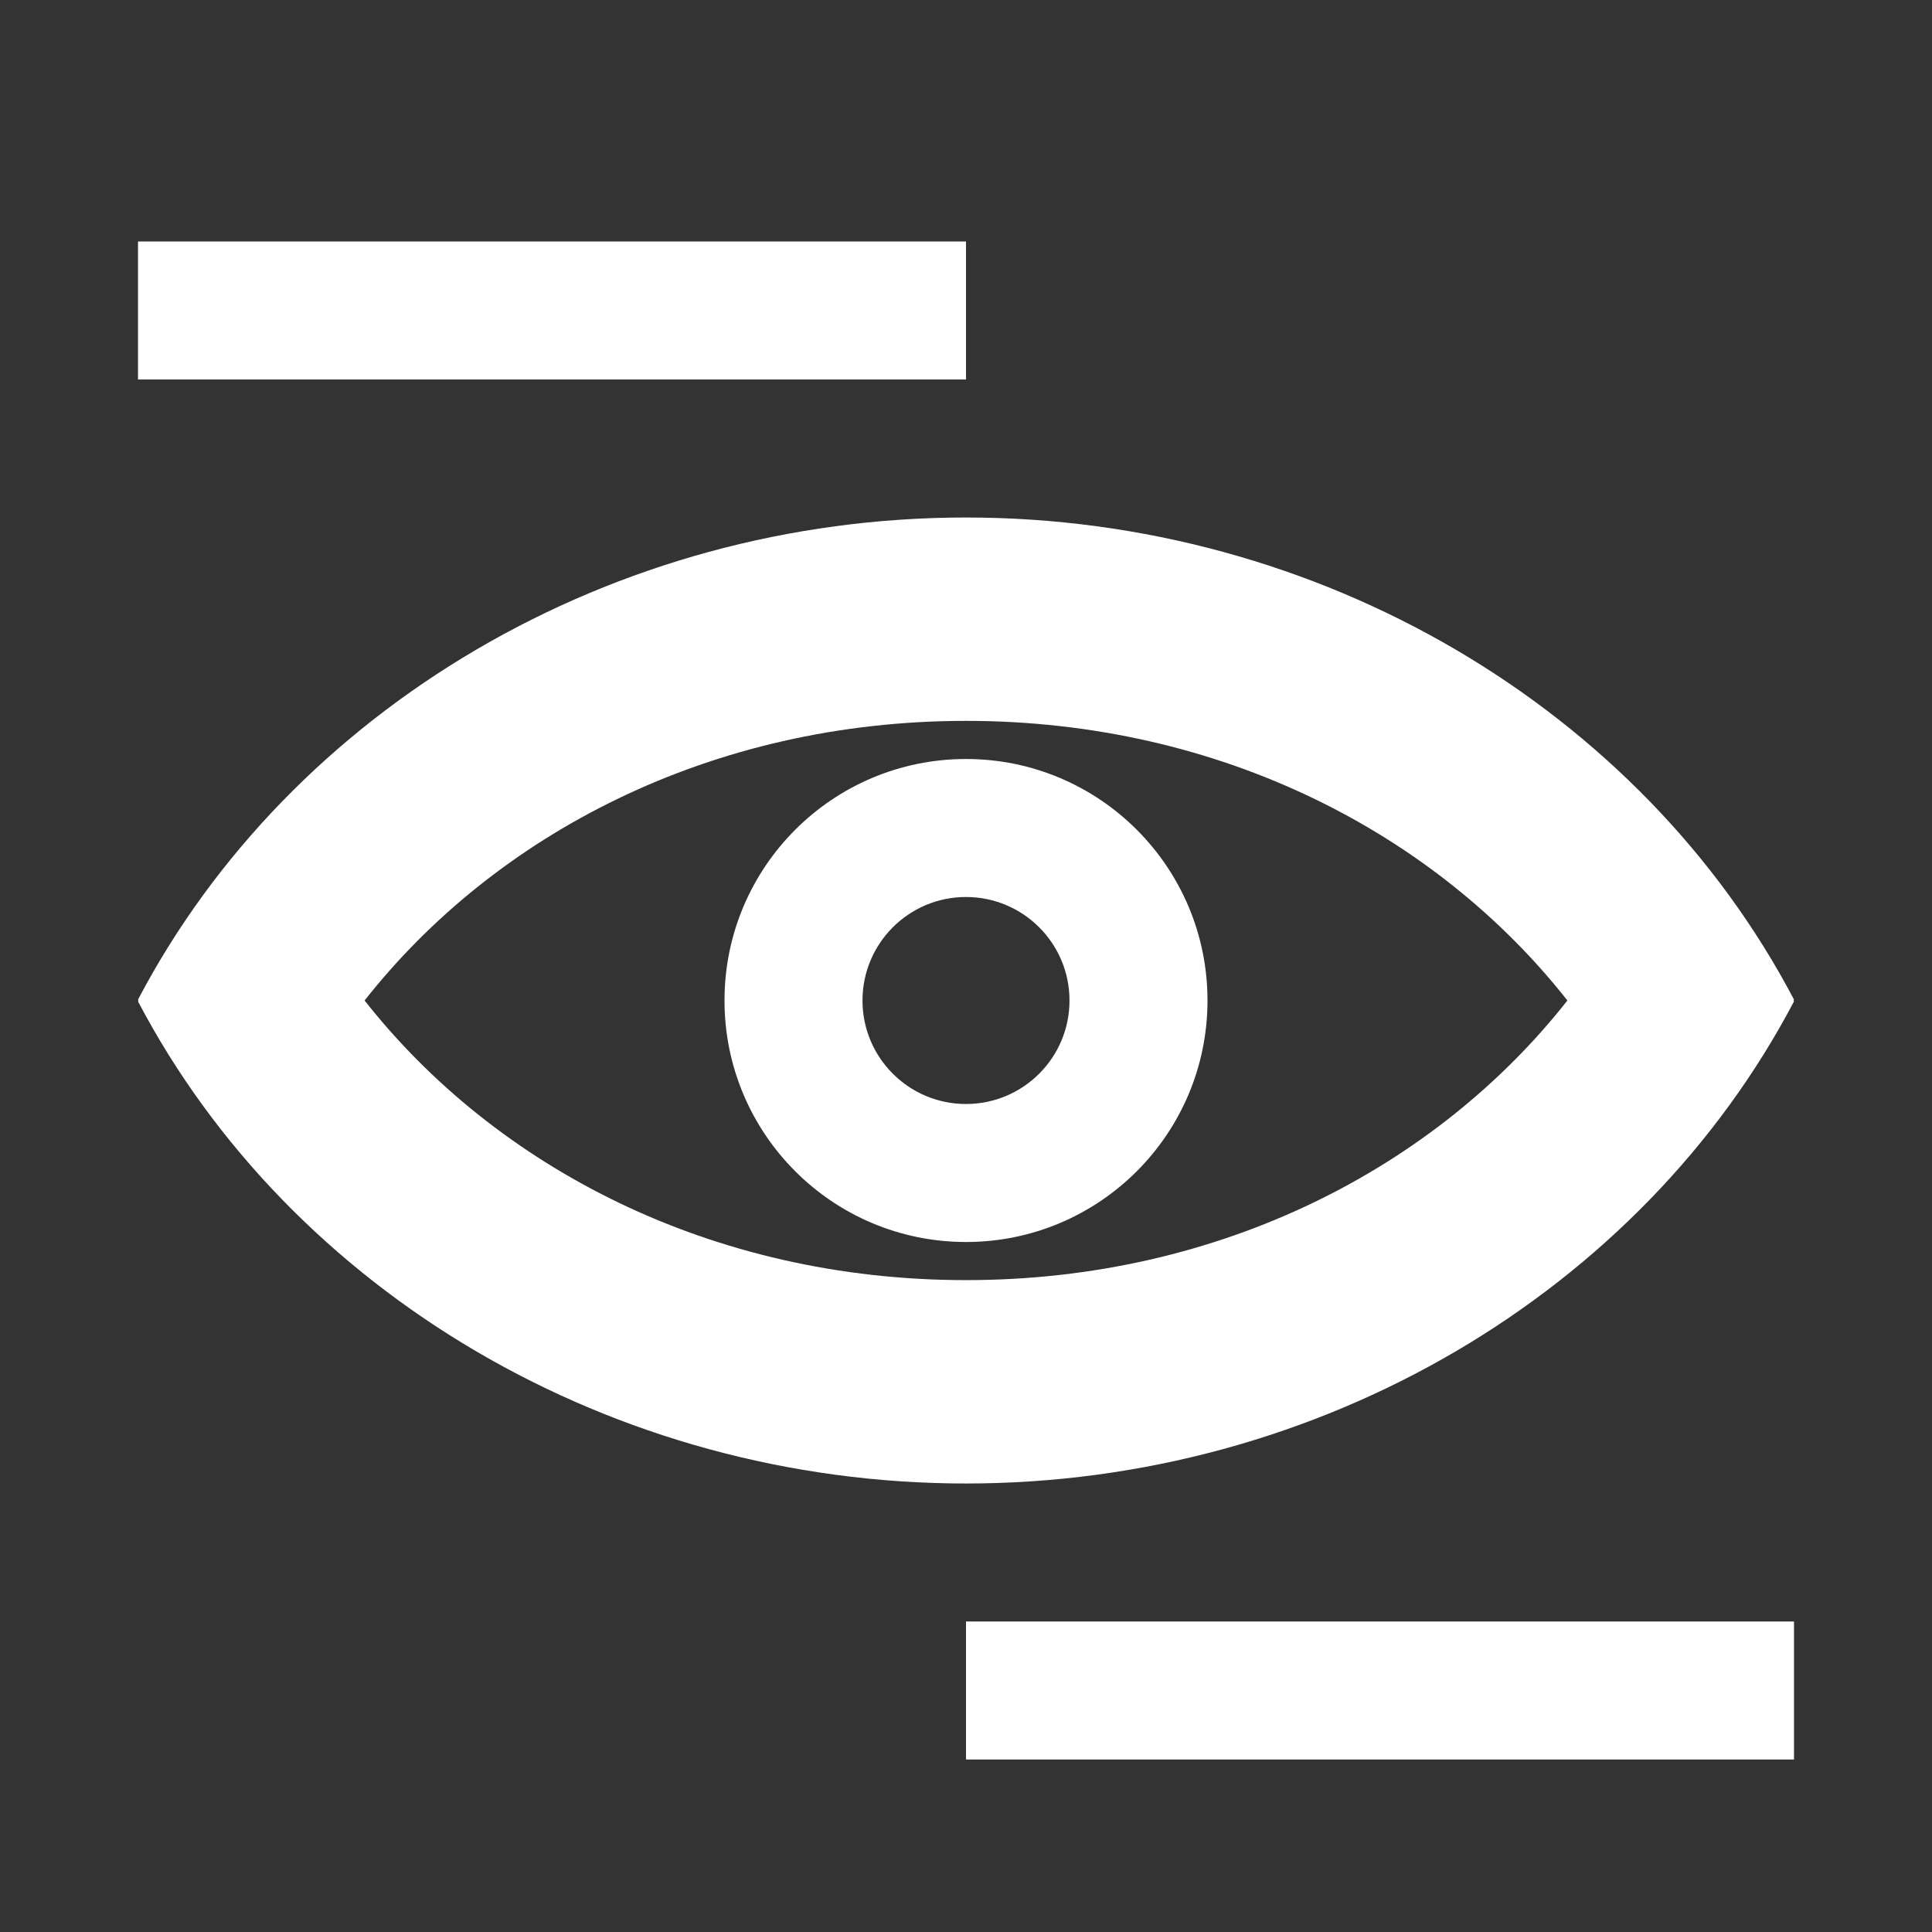
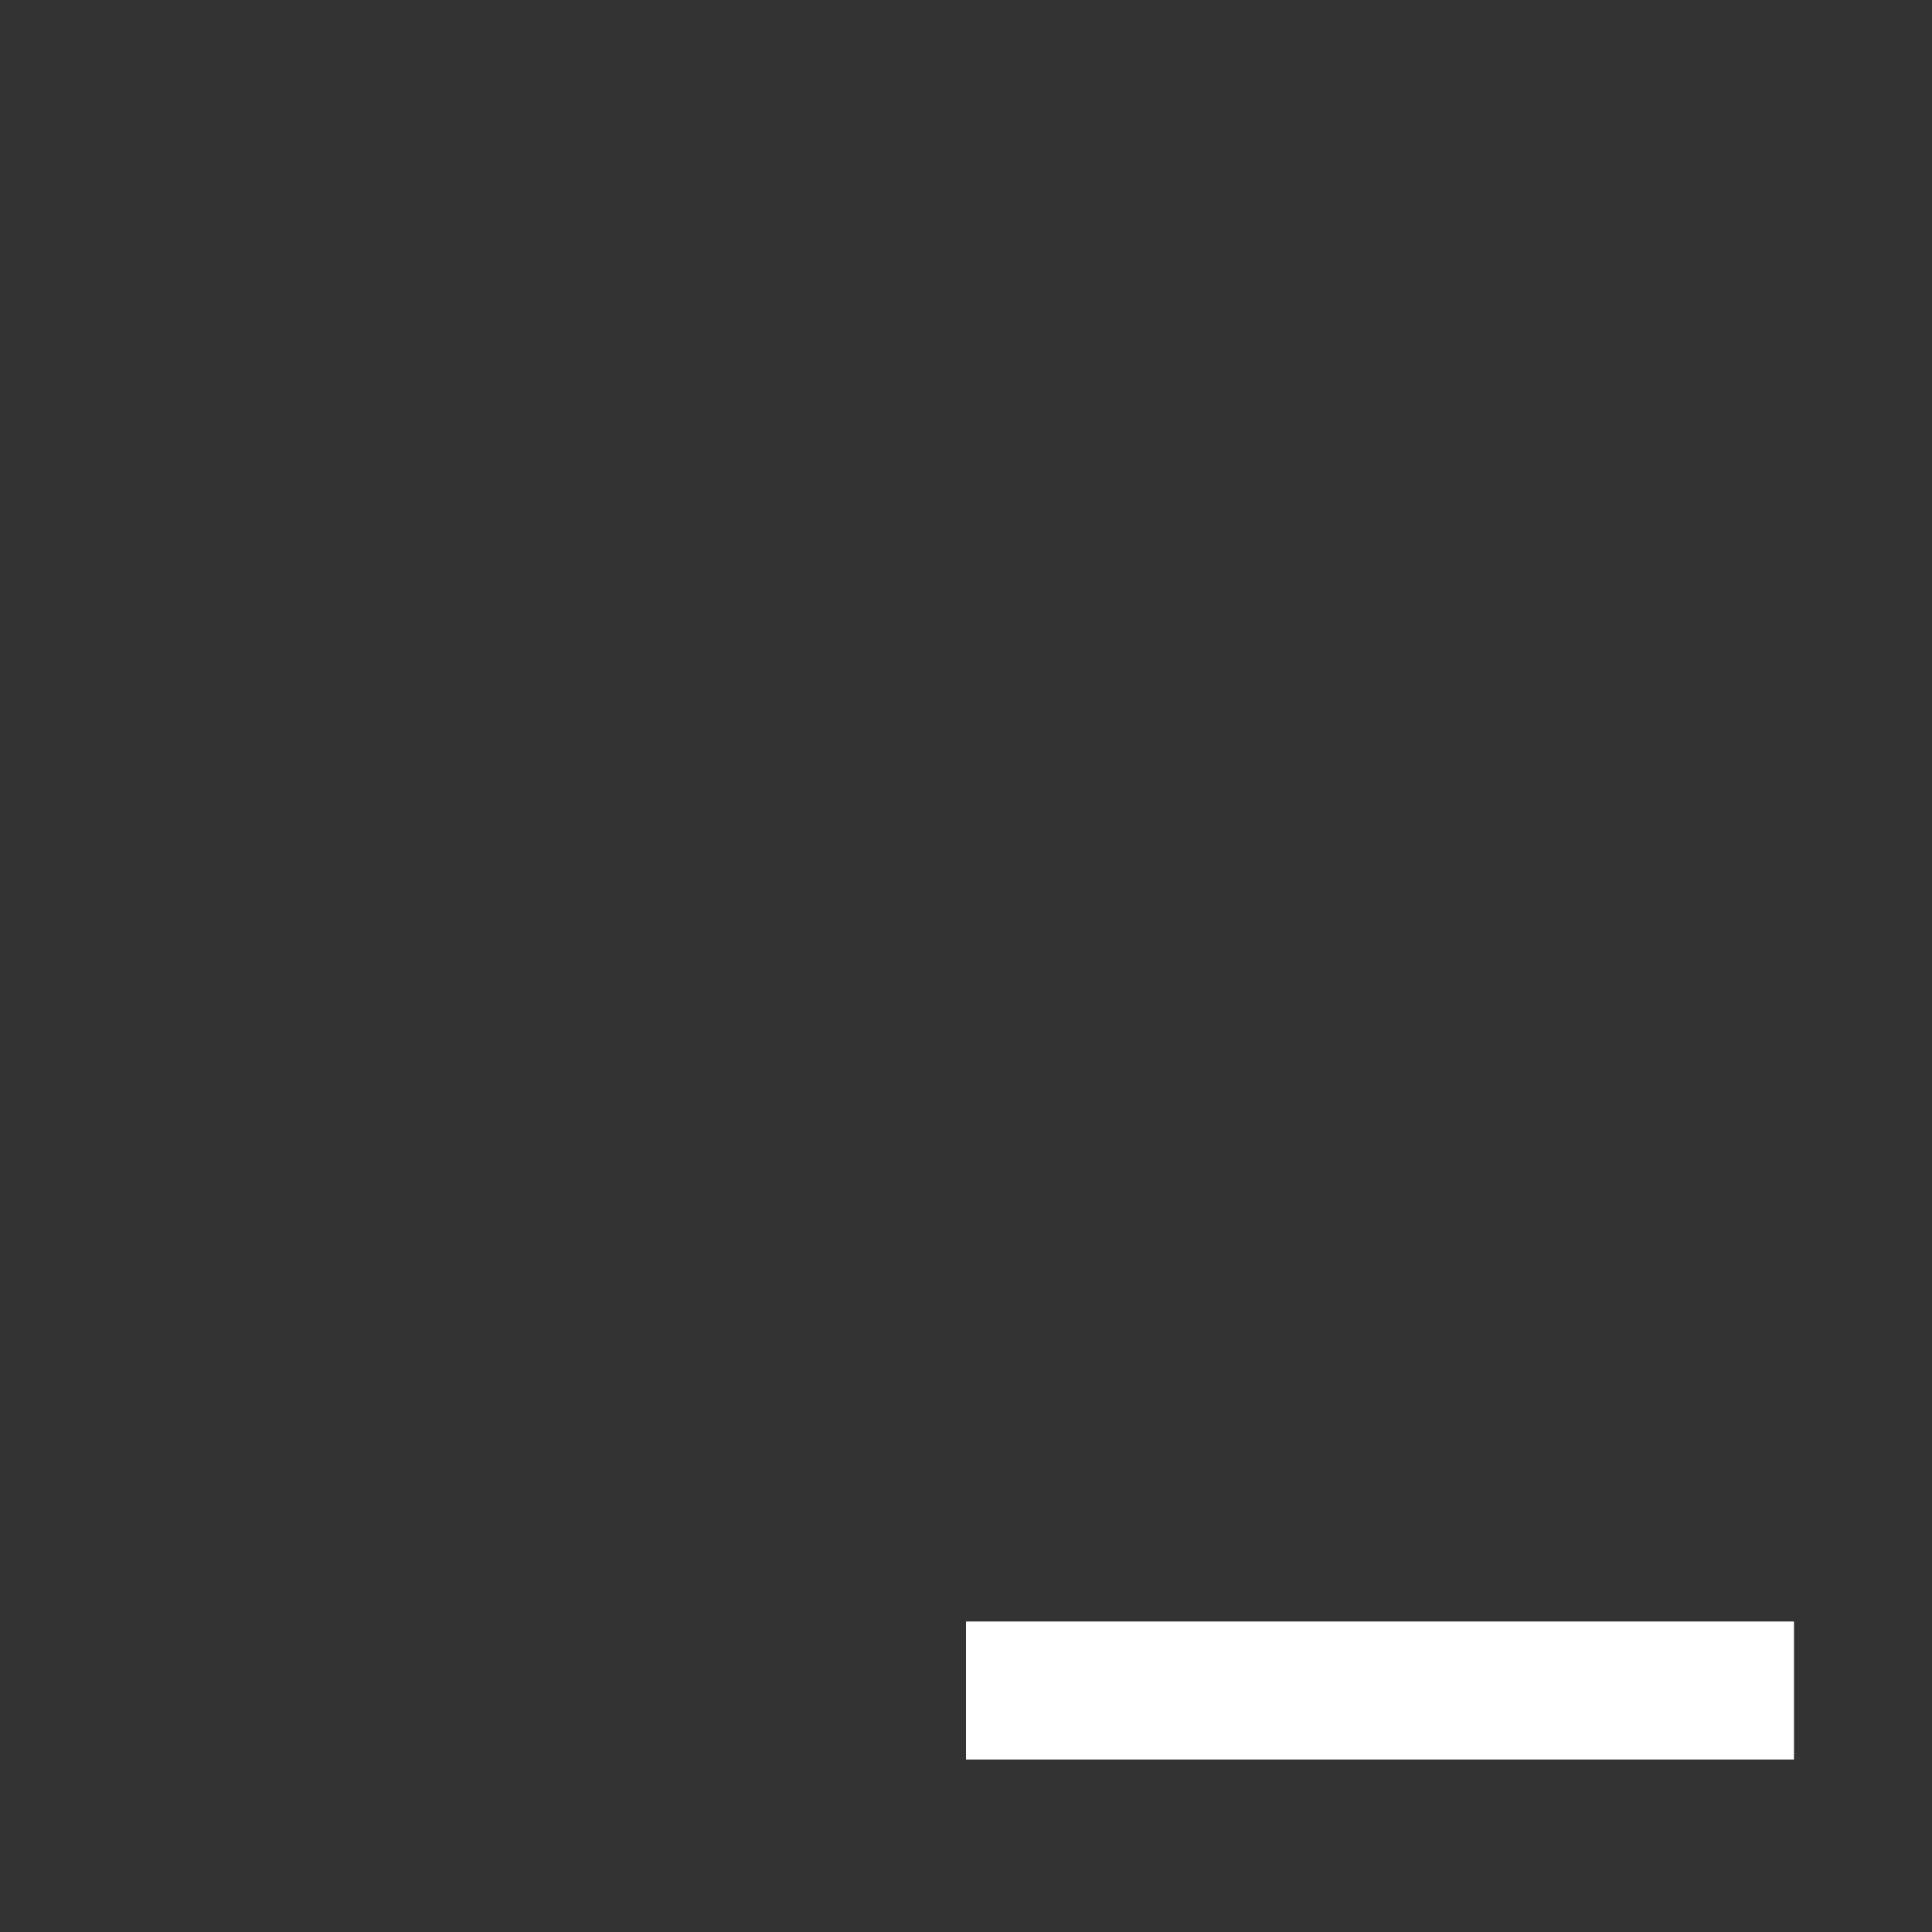
<svg xmlns="http://www.w3.org/2000/svg" width="56" height="56" viewBox="0 0 56 56" fill="none">
  <rect x="0" y="0" width="56" height="56" fill="#333333" stroke="none" />
-   <path fill-rule="evenodd" clip-rule="evenodd" d="M52 28.974C47.571 20.543 38.261 15 28 15C17.739 15 8.429 20.543 4 28.974L4.014 29L4 29.026C8.429 37.457 17.739 43 28 43C38.261 43 47.571 37.457 52 29.026L51.986 29L52 28.974ZM28 37.105C20.603 37.105 14.362 33.82 10.568 29C14.362 24.18 20.603 20.895 28 20.895C35.397 20.895 41.638 24.18 45.432 29C41.638 33.82 35.397 37.105 28 37.105ZM28 36C31.866 36 35 32.866 35 29C35 25.134 31.866 22 28 22C24.134 22 21 25.134 21 29C21 32.866 24.134 36 28 36ZM31 29C31 30.657 29.657 32 28 32C26.343 32 25 30.657 25 29C25 27.343 26.343 26 28 26C29.657 26 31 27.343 31 29Z" fill="white" />
  <rect x="28" y="47" width="24" height="4" fill="white" />
-   <rect x="4" y="7" width="24" height="4" fill="white" />
</svg>